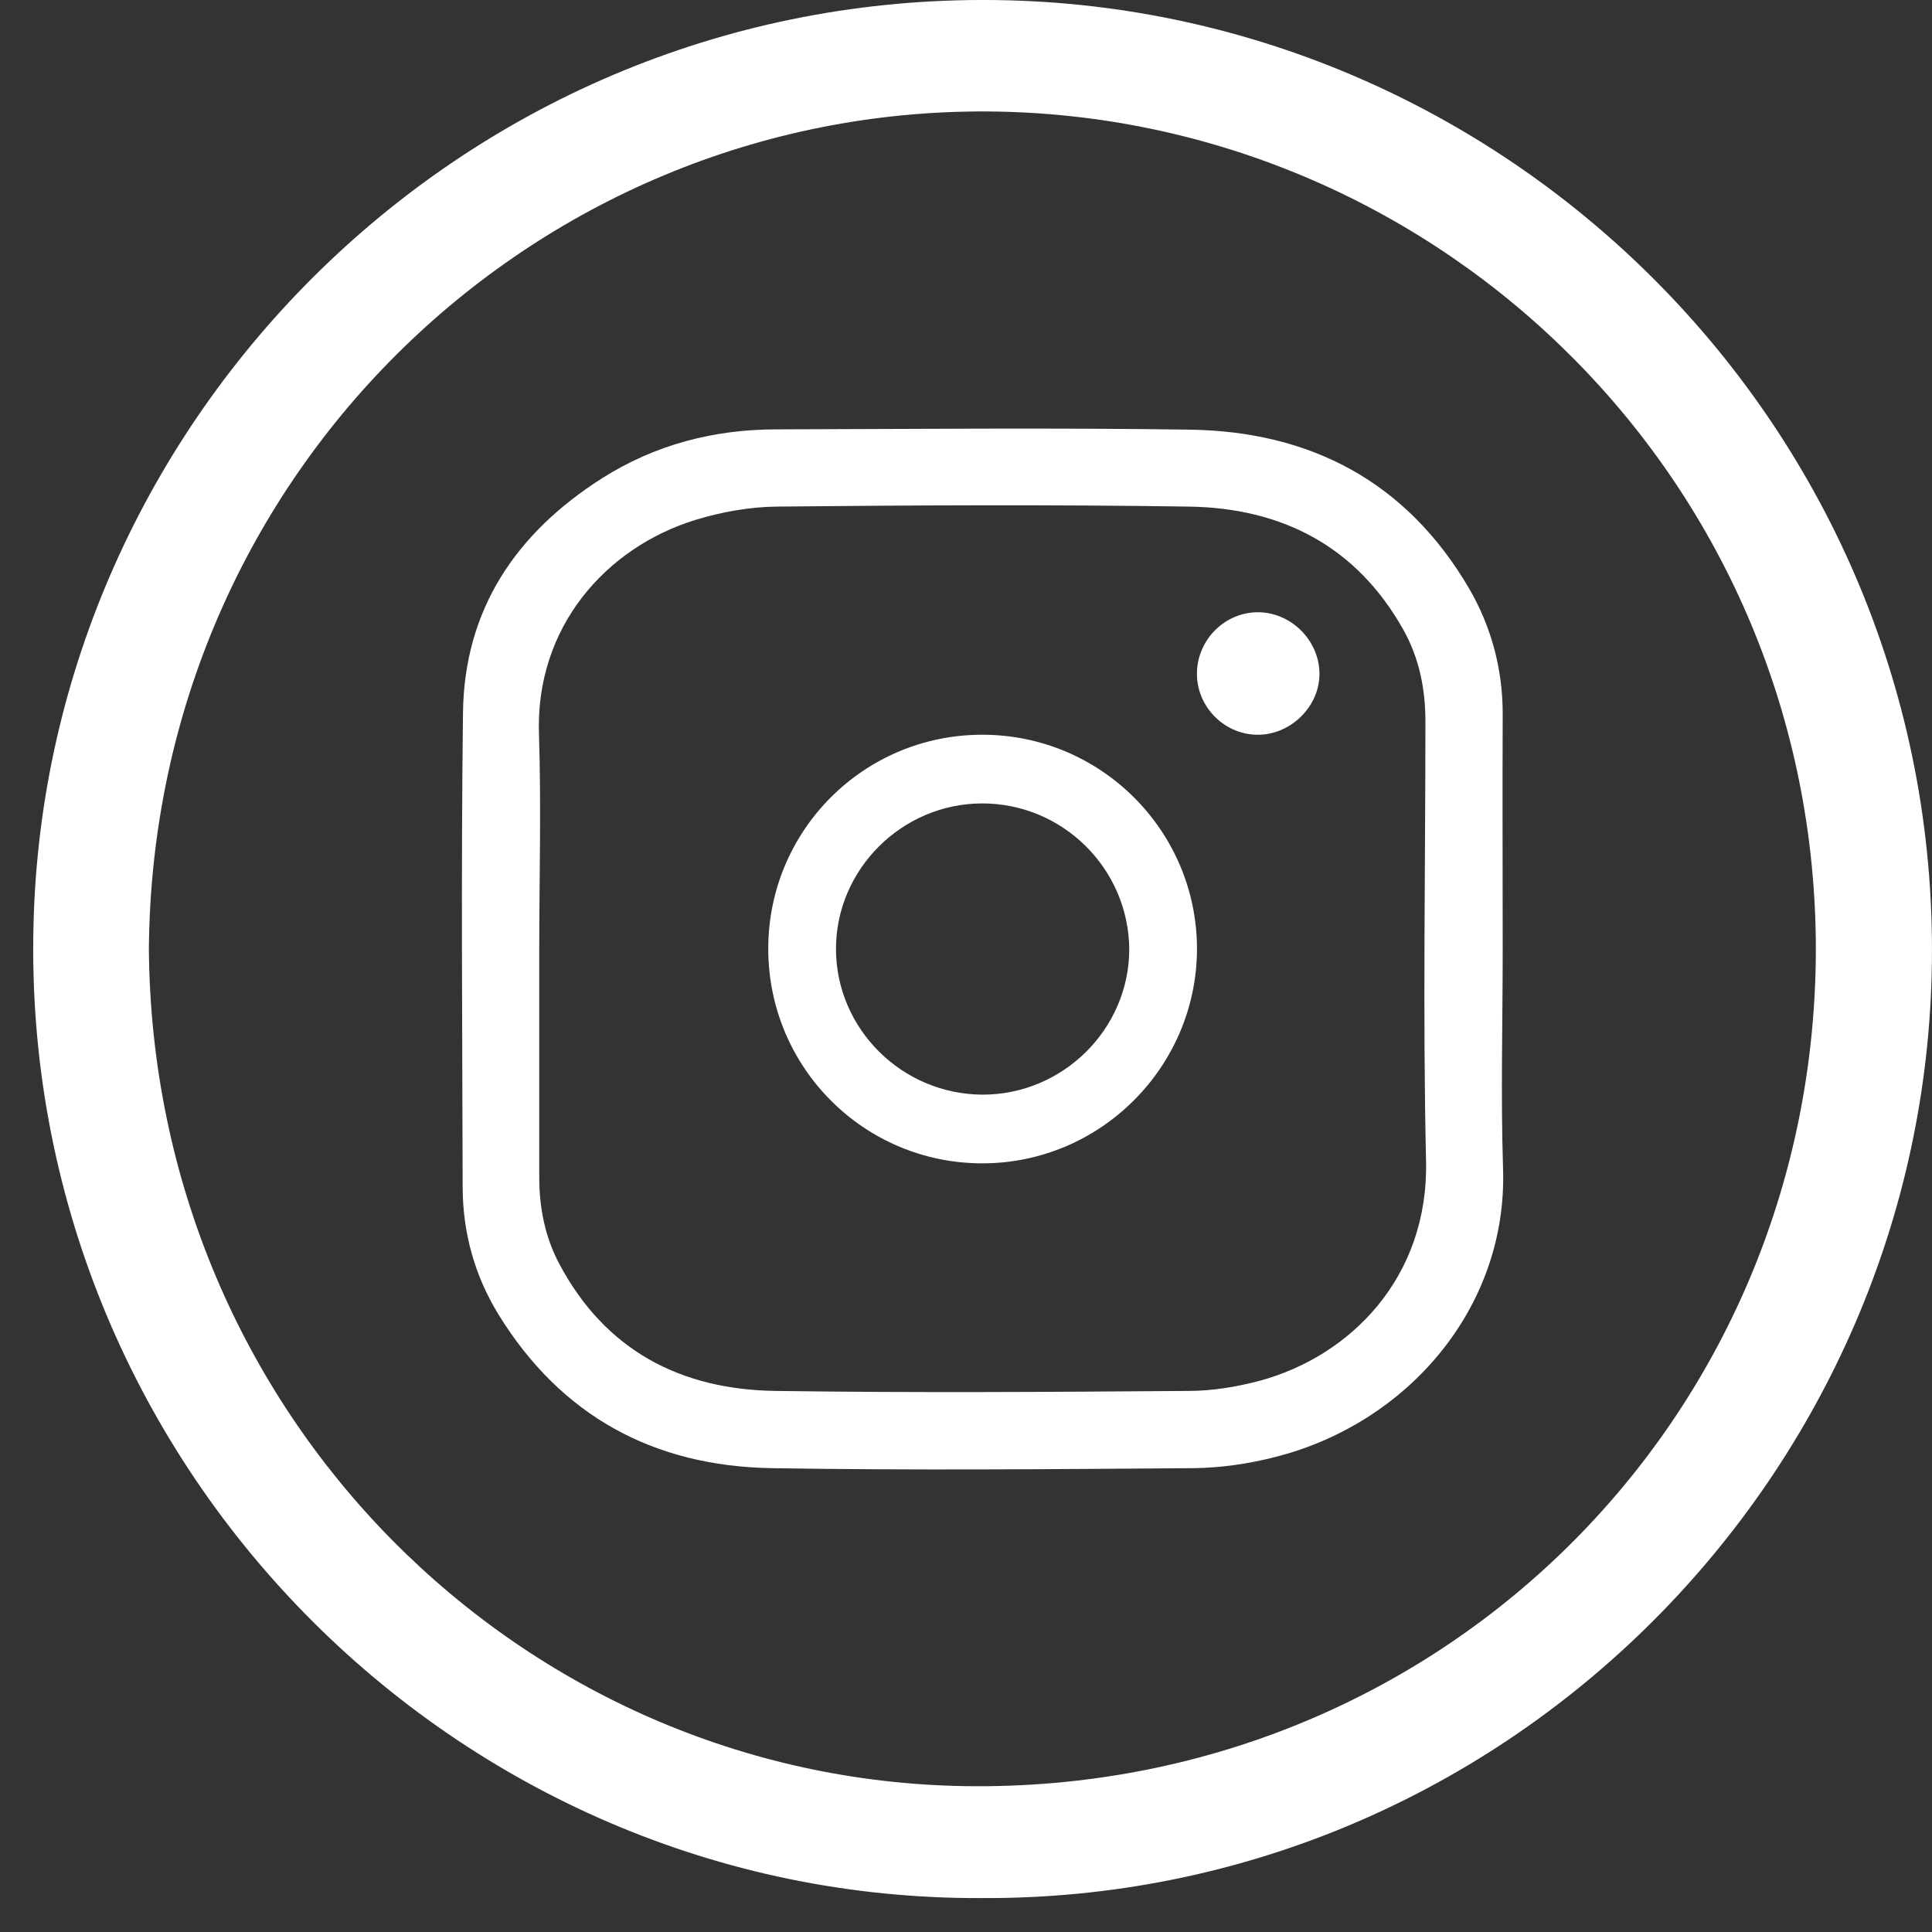
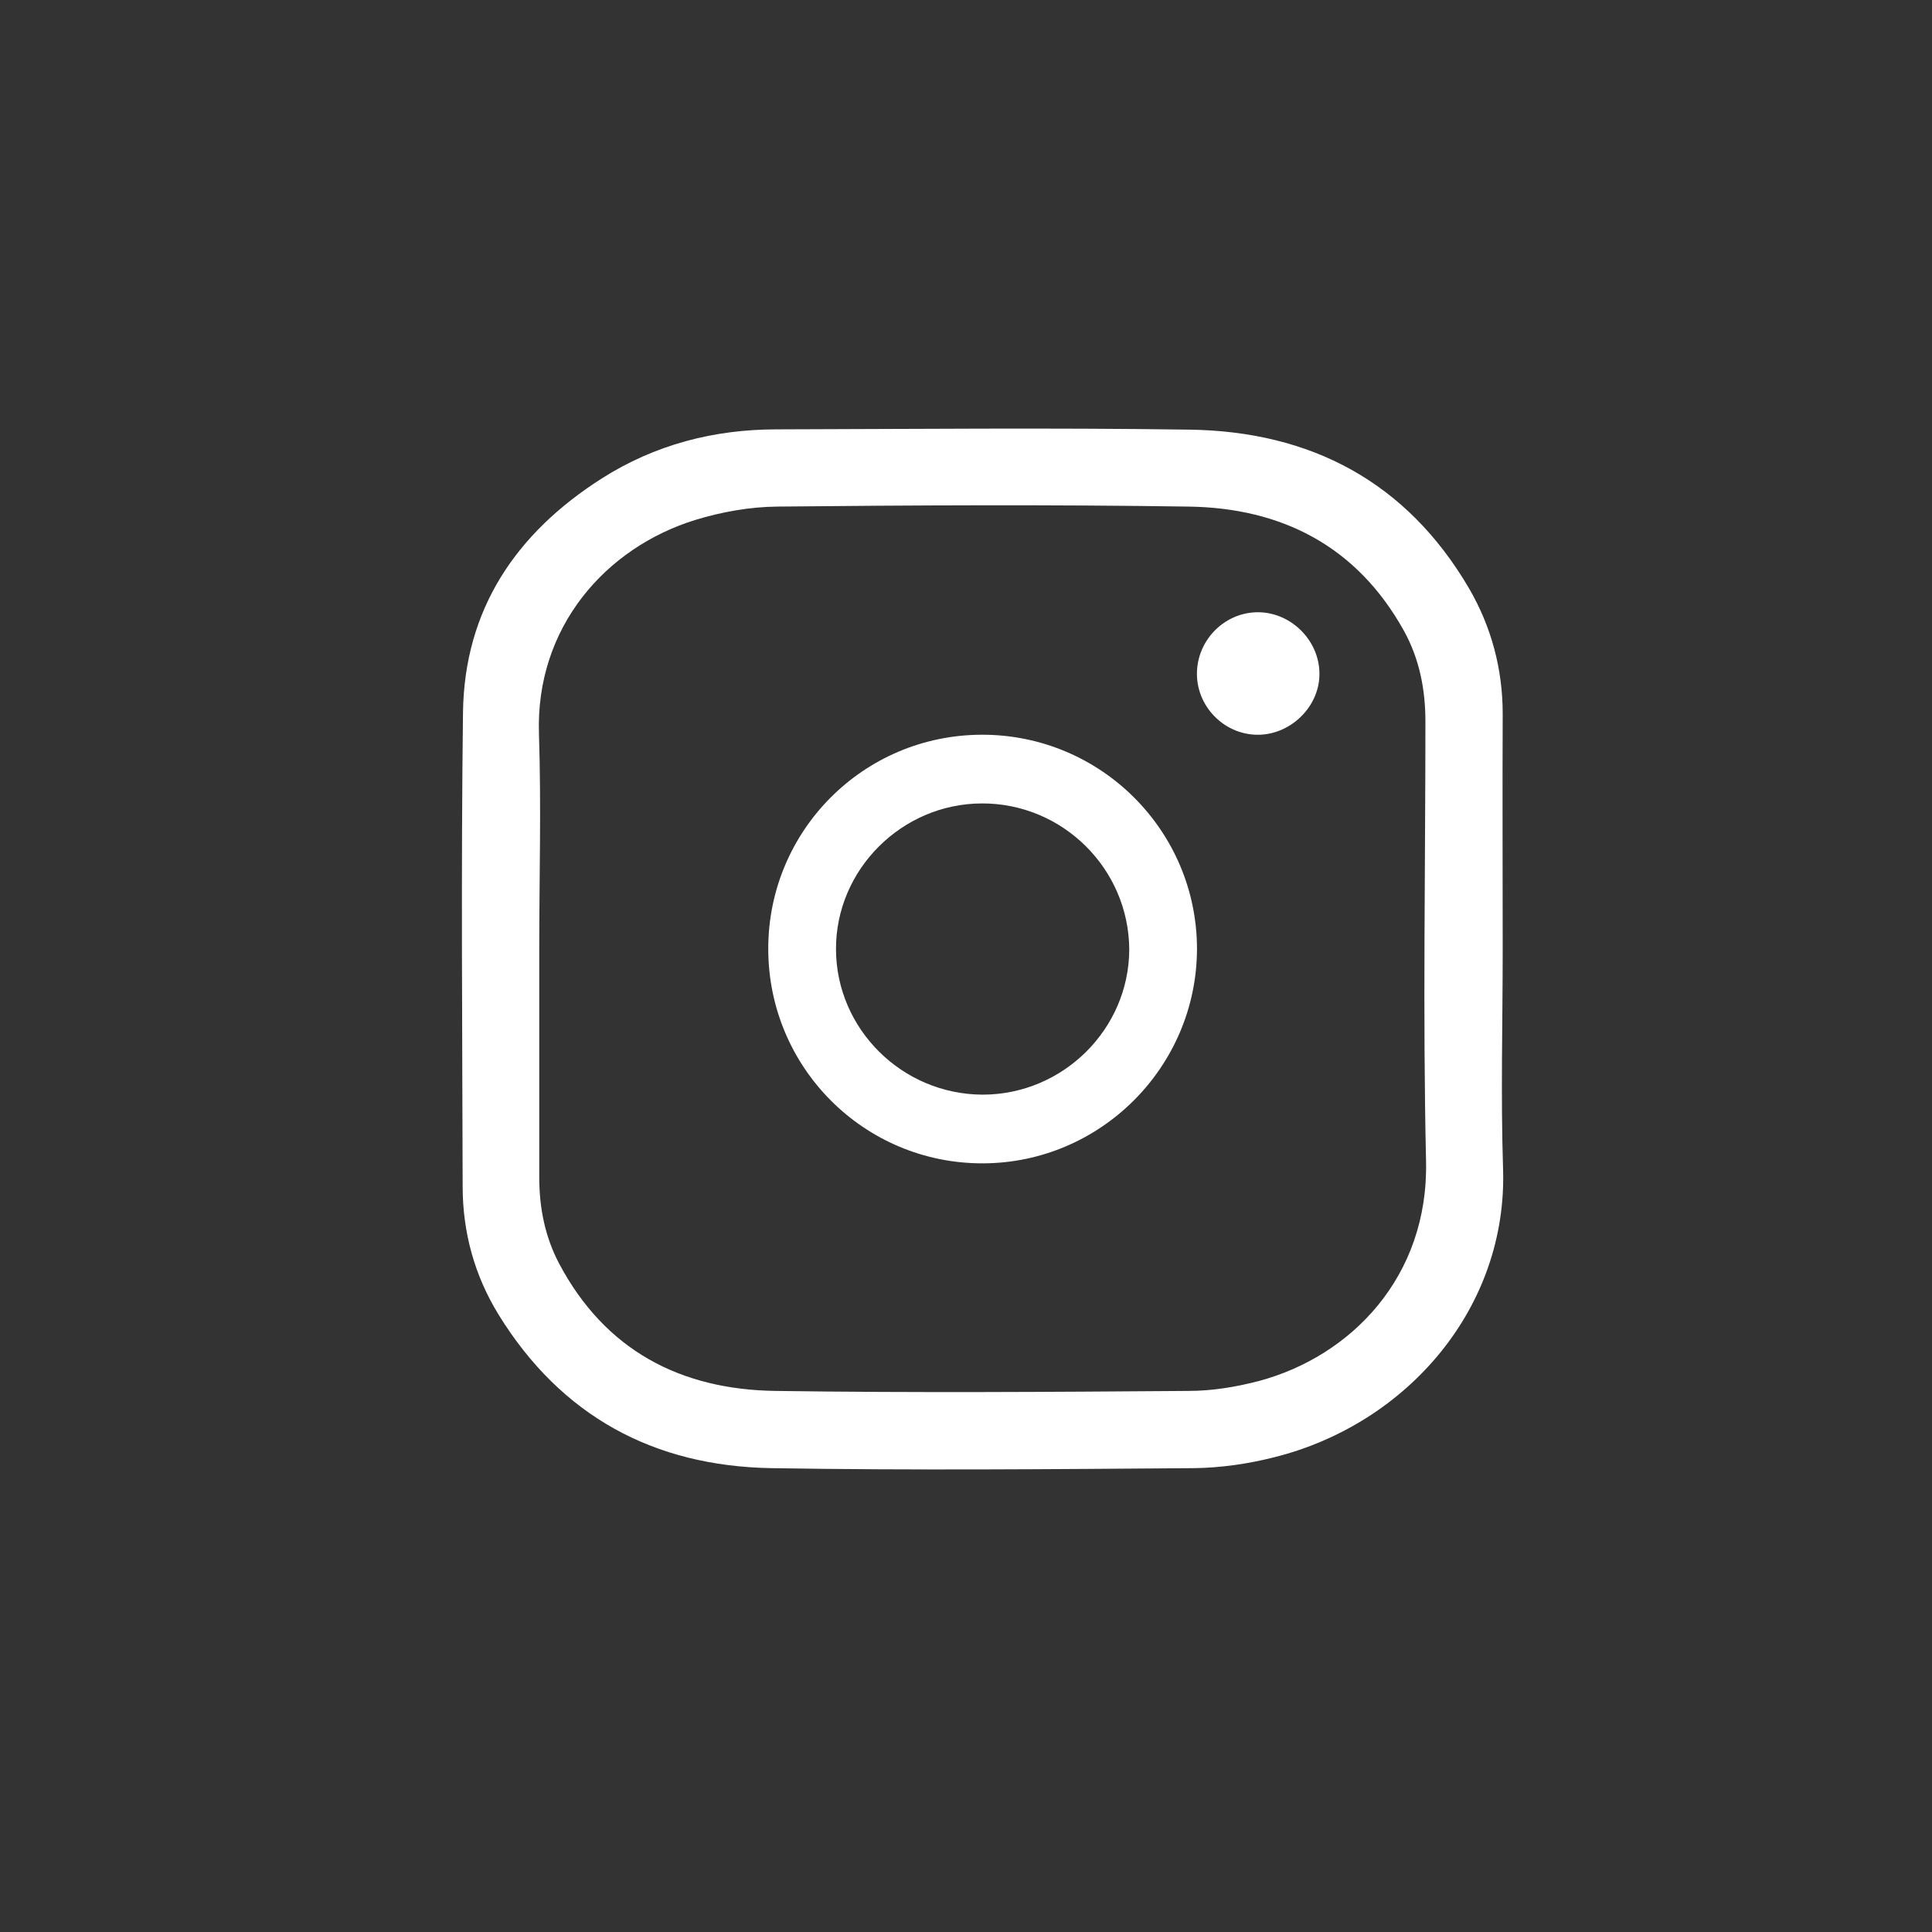
<svg xmlns="http://www.w3.org/2000/svg" width="34" height="34" viewBox="0 0 34 34" fill="none">
  <rect x="0" y="0" width="34" height="34" fill="#333333" stroke="none" />
-   <path d="M17.285 33.403C7.998 33.449 0.367 25.724 0.589 16.303C0.79 7.325 8.239 -0.113 17.513 0.001C26.672 0.115 34.236 7.733 33.994 17.154C33.766 26.099 26.39 33.443 17.285 33.403ZM2.62 16.698C2.681 24.913 9.185 31.319 16.996 31.433C25.284 31.553 31.936 25.02 31.956 16.725C31.962 8.504 25.398 2.119 17.573 1.964C9.52 1.81 2.687 8.283 2.62 16.698Z" fill="white" />
  <path d="M26.445 16.717C26.445 17.994 26.41 19.277 26.451 20.554C26.538 23.008 24.768 25.058 22.429 25.644C21.972 25.761 21.485 25.831 21.016 25.837C18.536 25.855 16.056 25.878 13.576 25.837C11.507 25.802 9.877 24.923 8.775 23.137C8.353 22.451 8.142 21.69 8.142 20.882C8.136 18.099 8.113 15.317 8.148 12.54C8.171 10.725 9.08 9.383 10.587 8.422C11.525 7.825 12.562 7.556 13.67 7.556C16.091 7.55 18.513 7.526 20.934 7.561C23.068 7.591 24.756 8.481 25.853 10.355C26.245 11.029 26.445 11.773 26.445 12.564C26.439 13.946 26.445 15.335 26.445 16.717ZM9.49 16.705C9.49 18.041 9.49 19.382 9.49 20.718C9.49 21.251 9.59 21.766 9.842 22.241C10.651 23.764 11.976 24.455 13.647 24.478C16.068 24.513 18.495 24.496 20.916 24.478C21.333 24.478 21.755 24.408 22.159 24.302C23.771 23.869 25.143 22.475 25.096 20.431C25.038 17.853 25.085 15.276 25.085 12.699C25.085 12.13 24.979 11.591 24.703 11.094C23.877 9.612 22.558 8.938 20.916 8.915C18.501 8.879 16.091 8.891 13.676 8.915C13.195 8.92 12.703 9.008 12.24 9.149C10.663 9.635 9.42 11.035 9.485 12.921C9.526 14.186 9.49 15.446 9.49 16.705Z" fill="white" />
  <path d="M17.277 12.93C19.369 12.925 21.065 14.618 21.065 16.701C21.06 18.775 19.369 20.468 17.297 20.473C15.211 20.478 13.52 18.79 13.52 16.696C13.52 14.618 15.195 12.935 17.277 12.93ZM17.277 14.139C15.868 14.144 14.707 15.305 14.712 16.707C14.717 18.108 15.874 19.259 17.292 19.264C18.706 19.264 19.867 18.113 19.873 16.712C19.867 15.29 18.701 14.133 17.277 14.139Z" fill="white" />
  <path d="M23.22 11.836C23.234 12.407 22.747 12.91 22.17 12.93C21.579 12.95 21.072 12.467 21.064 11.87C21.058 11.286 21.523 10.796 22.101 10.775C22.692 10.755 23.206 11.245 23.22 11.836Z" fill="white" />
</svg>